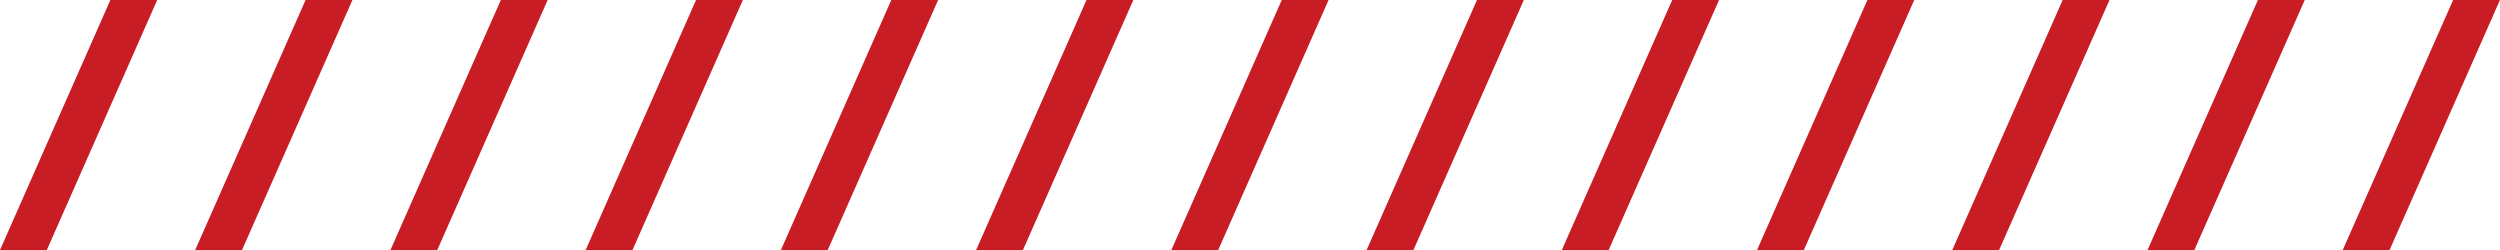
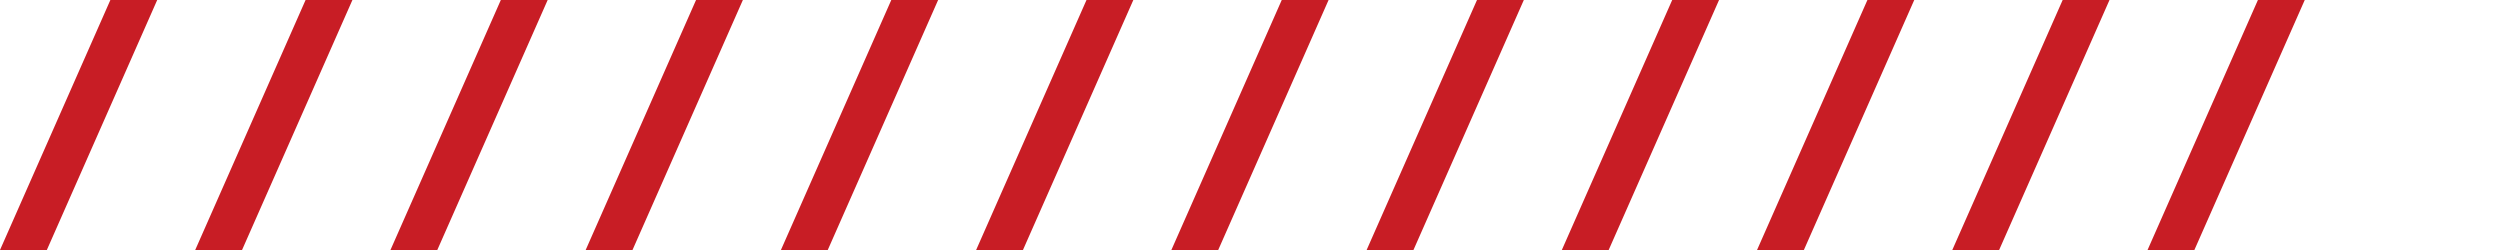
<svg xmlns="http://www.w3.org/2000/svg" width="60" height="6" viewBox="0 0 60 6">
  <g id="Group_74" data-name="Group 74" transform="translate(-1217.785 -814.96)">
    <path id="Path_3096" data-name="Path 3096" d="M-1.131-17.04H-.007l-2.649,6H-3.78Z" transform="translate(1221.565 832)" fill="#c81d25" />
    <path id="Path_3097" data-name="Path 3097" d="M-1.131-17.04H-.007l-2.649,6H-3.78Z" transform="translate(1226.25 832)" fill="#c81d25" />
    <path id="Path_3098" data-name="Path 3098" d="M-1.131-17.04H-.007l-2.649,6H-3.78Z" transform="translate(1230.936 832)" fill="#c81d25" />
    <path id="Path_3099" data-name="Path 3099" d="M-1.131-17.04H-.007l-2.649,6H-3.78Z" transform="translate(1235.621 832)" fill="#c81d25" />
    <path id="Path_3100" data-name="Path 3100" d="M-1.131-17.04H-.007l-2.649,6H-3.78Z" transform="translate(1240.307 832)" fill="#c81d25" />
    <path id="Path_3101" data-name="Path 3101" d="M-1.131-17.04H-.007l-2.649,6H-3.78Z" transform="translate(1244.992 832)" fill="#c81d25" />
    <path id="Path_3102" data-name="Path 3102" d="M-1.131-17.04H-.007l-2.649,6H-3.78Z" transform="translate(1249.678 832)" fill="#c81d25" />
    <path id="Path_3103" data-name="Path 3103" d="M-1.131-17.04H-.007l-2.649,6H-3.78Z" transform="translate(1254.364 832)" fill="#c81d25" />
    <path id="Path_3104" data-name="Path 3104" d="M-1.131-17.04H-.007l-2.649,6H-3.78Z" transform="translate(1259.049 832)" fill="#c81d25" />
    <path id="Path_3105" data-name="Path 3105" d="M-1.131-17.04H-.007l-2.649,6H-3.78Z" transform="translate(1263.734 832)" fill="#c81d25" />
    <path id="Path_3106" data-name="Path 3106" d="M-1.131-17.04H-.007l-2.649,6H-3.78Z" transform="translate(1268.42 832)" fill="#c81d25" />
    <path id="Path_3107" data-name="Path 3107" d="M-1.131-17.04H-.007l-2.649,6H-3.78Z" transform="translate(1273.106 832)" fill="#c81d25" />
-     <path id="Path_3108" data-name="Path 3108" d="M-1.131-17.04H-.007l-2.649,6H-3.78Z" transform="translate(1277.791 832)" fill="#c81d25" />
  </g>
</svg>